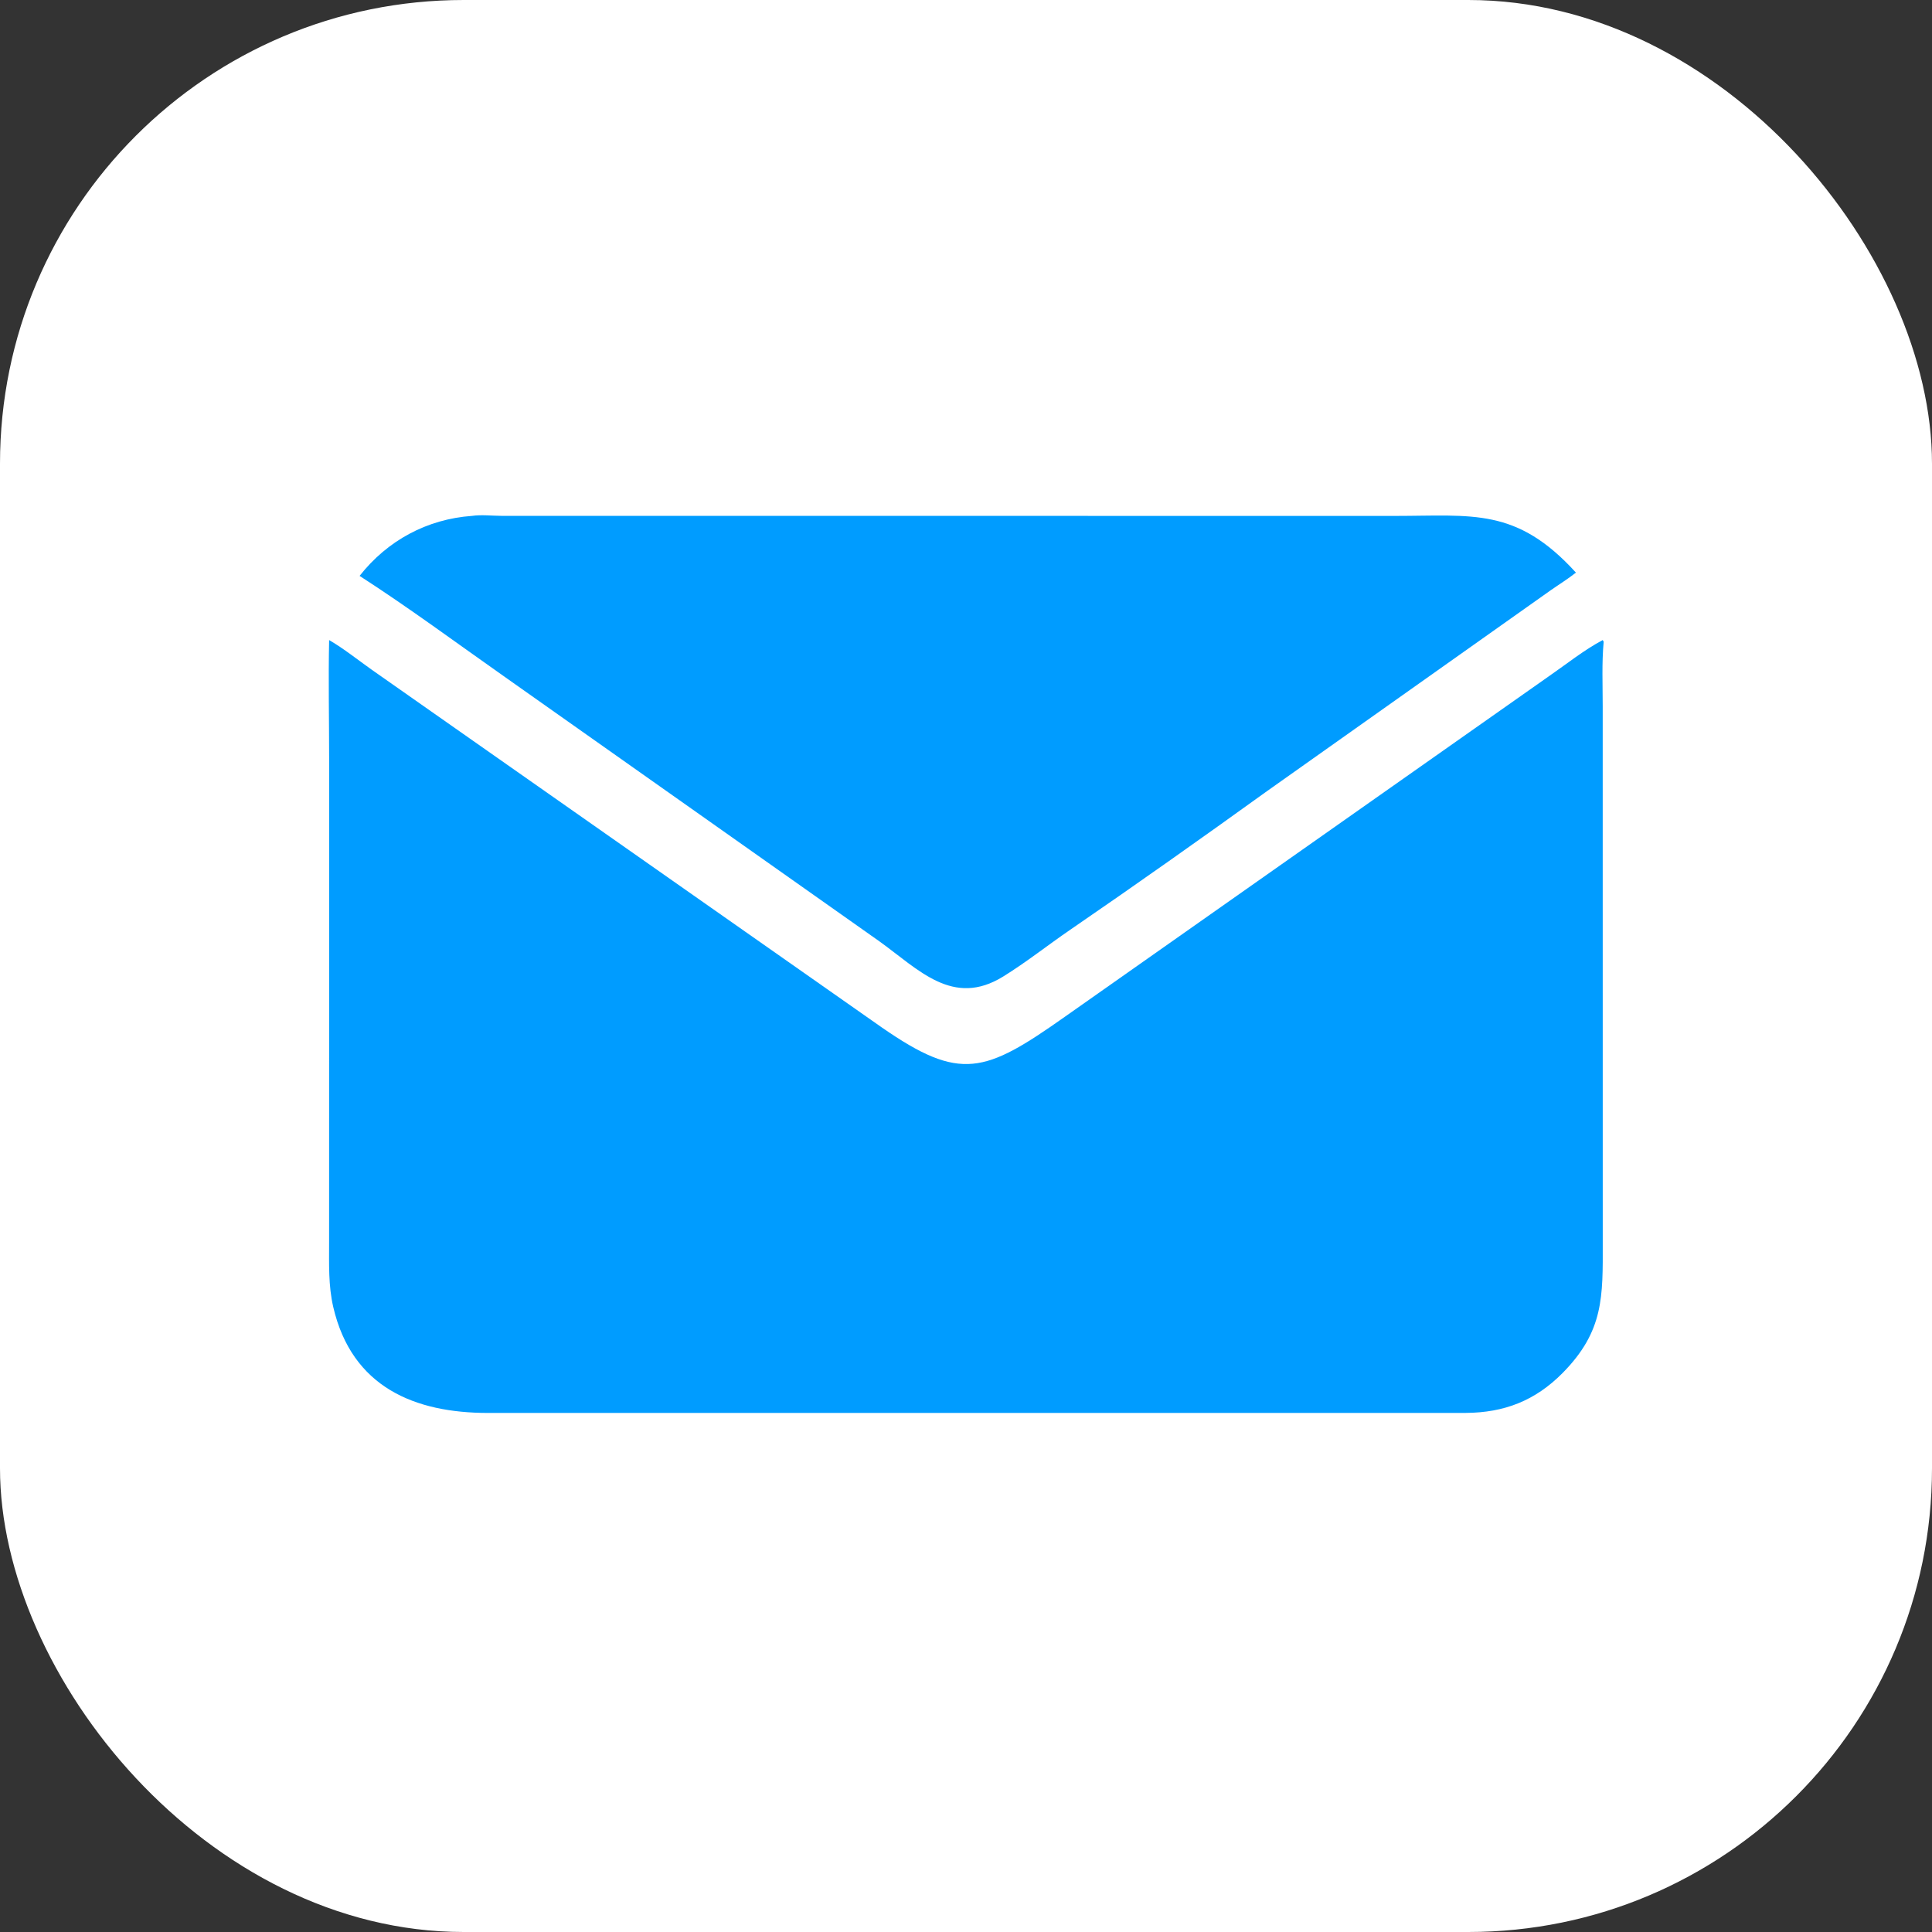
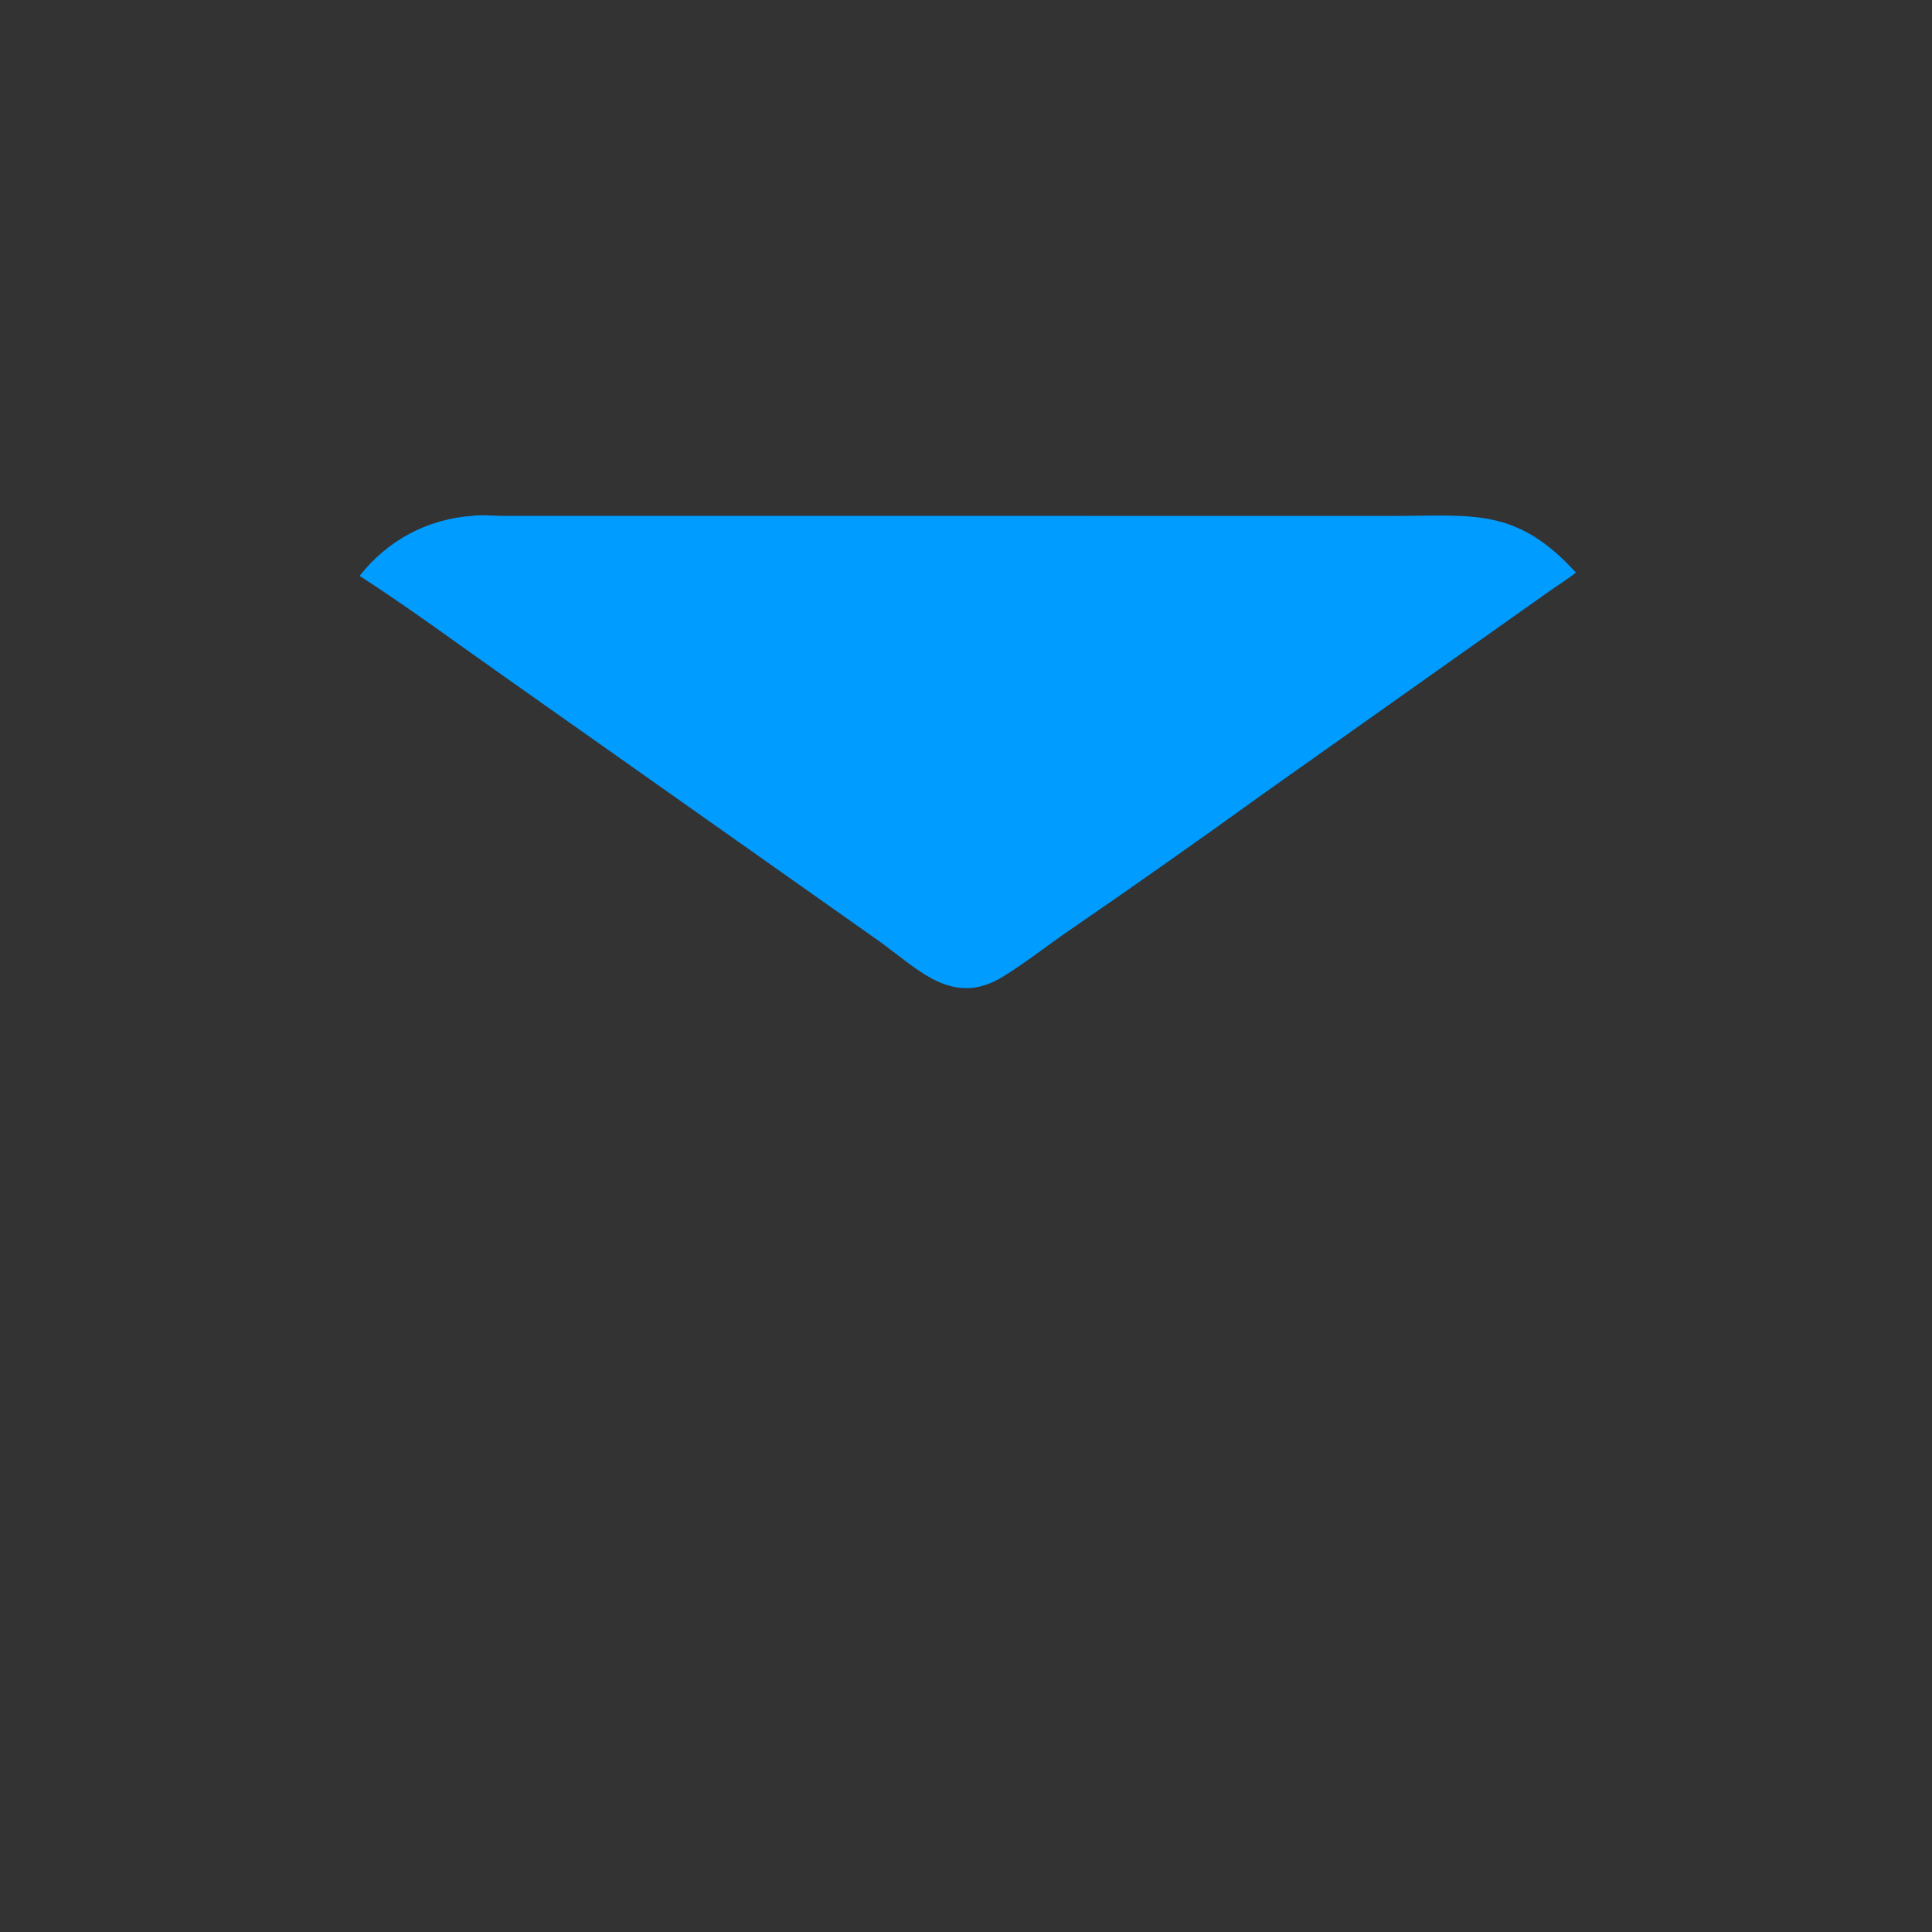
<svg xmlns="http://www.w3.org/2000/svg" width="50" height="50" viewBox="0 0 50 50" fill="none">
  <rect x="0" y="0" width="50" height="50" fill="#333333" stroke="none" />
-   <rect width="50" height="50" rx="12" fill="white" />
  <path d="M12.217 13.351C12.454 13.316 12.731 13.349 12.973 13.35L36.1 13.352C38.12 13.351 39.248 13.13 40.785 14.819C40.576 14.985 40.34 15.13 40.122 15.283L32.788 20.476C31.106 21.688 29.408 22.889 27.699 24.061C27.119 24.458 26.56 24.903 25.963 25.272C24.659 26.079 23.774 25.091 22.756 24.36L13.066 17.52C11.818 16.643 10.588 15.73 9.306 14.904C10.026 13.989 11.05 13.434 12.217 13.351Z" fill="#009CFF" />
-   <path d="M41.478 16.565L41.503 16.608C41.452 17.158 41.478 17.724 41.478 18.276L41.479 32.161C41.481 33.555 41.511 34.448 40.44 35.533C39.732 36.249 38.932 36.559 37.937 36.566L12.631 36.567C10.74 36.567 9.107 35.906 8.624 33.823C8.497 33.272 8.517 32.72 8.517 32.159L8.518 25.719L8.518 19.616C8.518 18.6 8.496 17.58 8.518 16.565C8.902 16.788 9.264 17.081 9.627 17.337L22.828 26.595C24.857 27.999 25.486 27.777 27.564 26.31L40.084 17.502C40.539 17.188 40.991 16.824 41.478 16.565Z" fill="#009CFF" />
</svg>